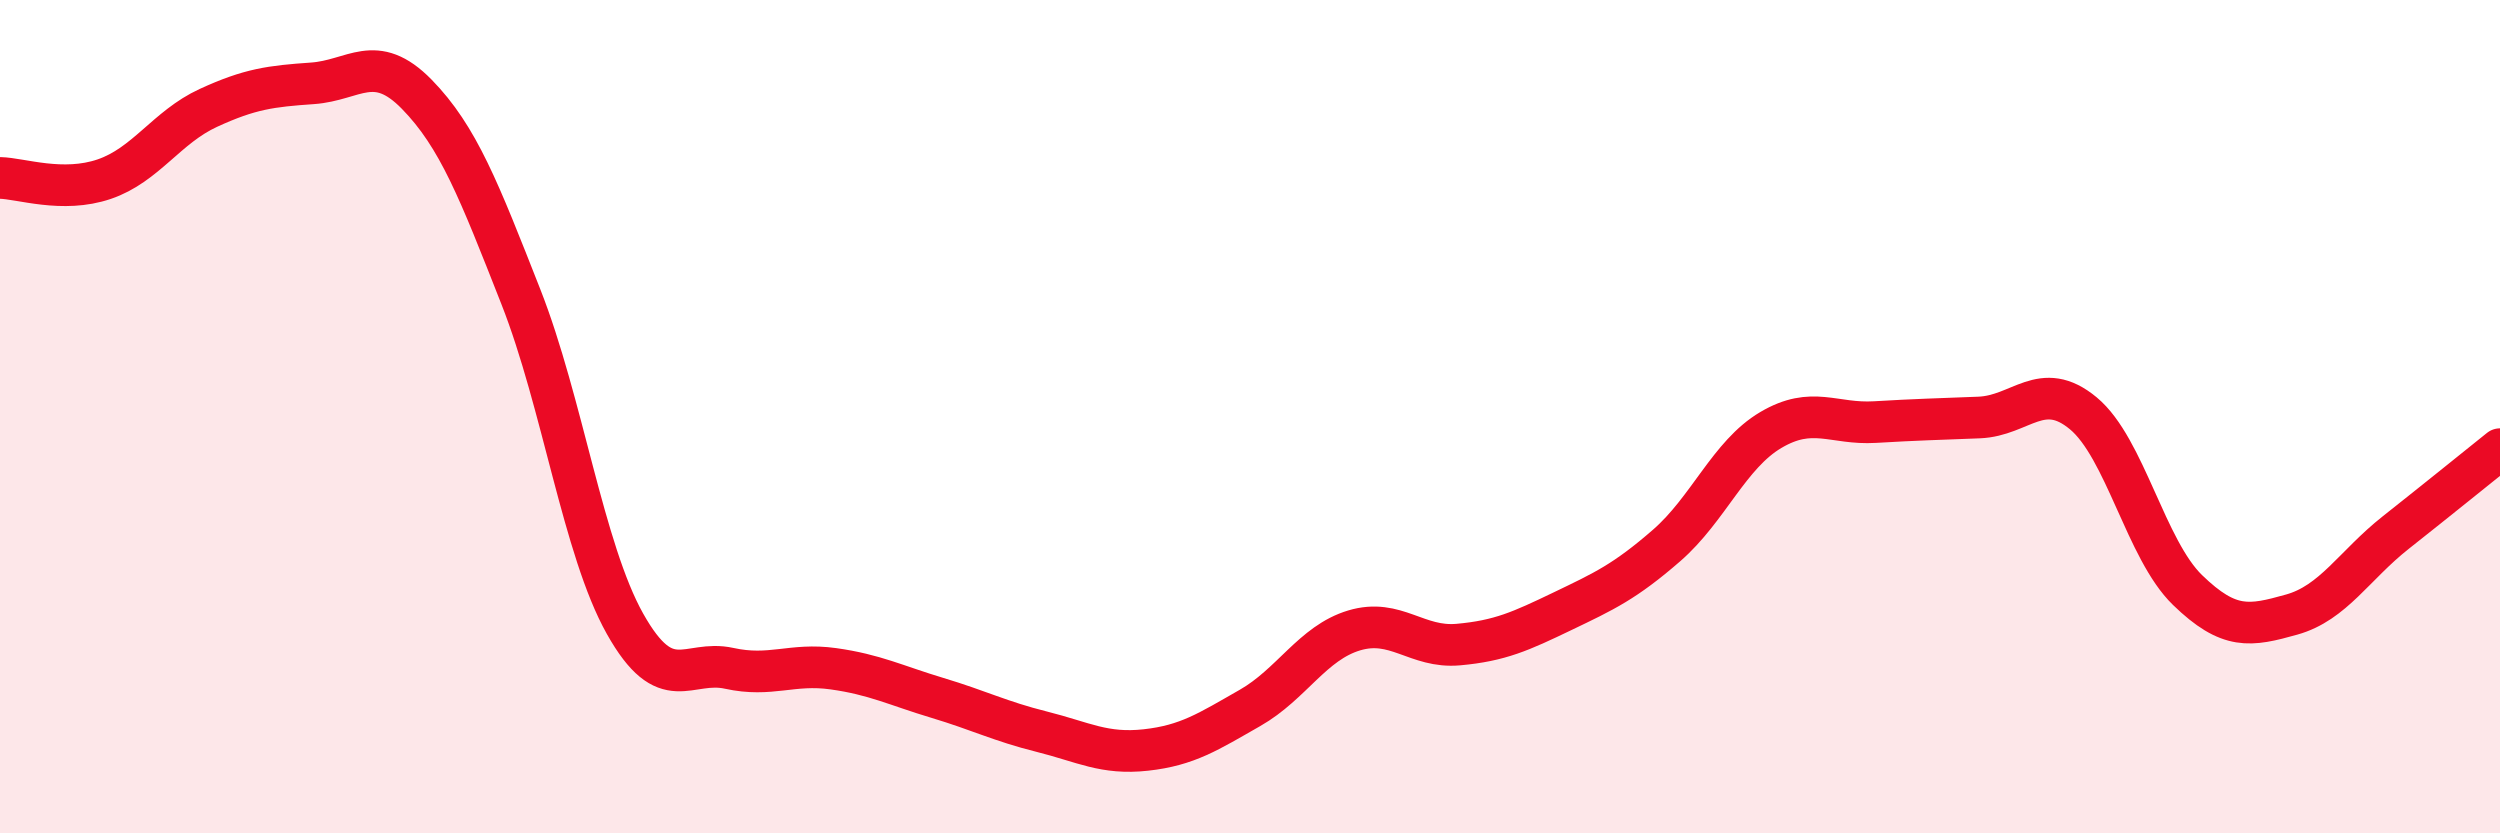
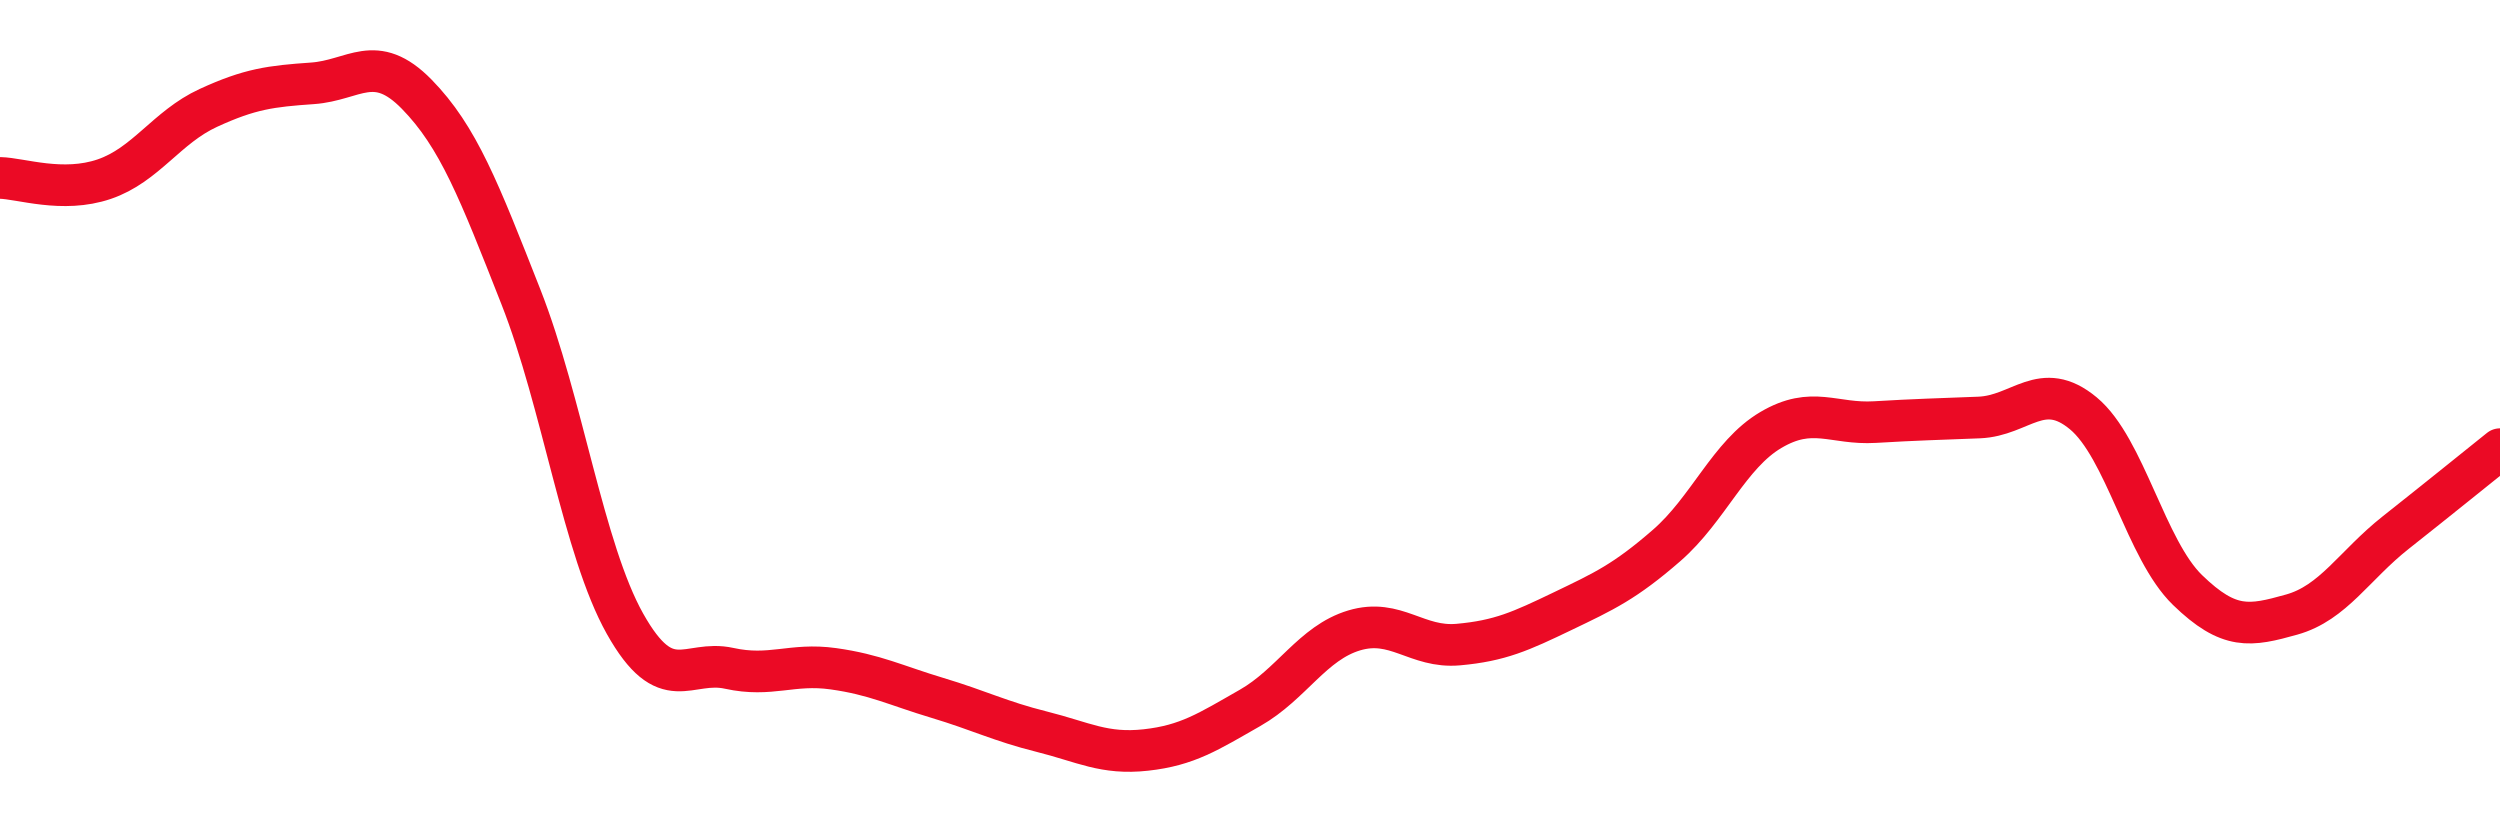
<svg xmlns="http://www.w3.org/2000/svg" width="60" height="20" viewBox="0 0 60 20">
-   <path d="M 0,4.27 C 0.5,4.28 1.5,4.64 2.5,4.3 C 3.5,3.96 4,3.05 5,2.59 C 6,2.13 6.5,2.07 7.5,2 C 8.5,1.93 9,1.24 10,2.26 C 11,3.28 11.5,4.58 12.5,7.12 C 13.5,9.66 14,13.19 15,14.97 C 16,16.75 16.5,15.82 17.5,16.04 C 18.5,16.26 19,15.91 20,16.05 C 21,16.19 21.5,16.45 22.5,16.75 C 23.5,17.05 24,17.31 25,17.56 C 26,17.81 26.5,18.11 27.5,18 C 28.5,17.89 29,17.56 30,16.99 C 31,16.42 31.5,15.43 32.5,15.13 C 33.5,14.83 34,15.56 35,15.47 C 36,15.38 36.5,15.15 37.5,14.67 C 38.5,14.19 39,13.96 40,13.09 C 41,12.22 41.5,10.91 42.5,10.32 C 43.5,9.73 44,10.19 45,10.13 C 46,10.07 46.5,10.06 47.5,10.02 C 48.5,9.98 49,9.09 50,9.92 C 51,10.75 51.5,13.19 52.5,14.16 C 53.5,15.13 54,15.03 55,14.75 C 56,14.47 56.5,13.57 57.5,12.78 C 58.5,11.99 59.5,11.18 60,10.78L60 20L0 20Z" fill="#EB0A25" opacity="0.1" stroke-linecap="round" stroke-linejoin="round" />
  <path d="M 0,4.27 C 0.5,4.28 1.5,4.64 2.5,4.3 C 3.5,3.96 4,3.05 5,2.59 C 6,2.13 6.5,2.07 7.5,2 C 8.5,1.93 9,1.24 10,2.26 C 11,3.28 11.5,4.58 12.5,7.12 C 13.5,9.66 14,13.19 15,14.97 C 16,16.75 16.5,15.82 17.5,16.04 C 18.5,16.26 19,15.91 20,16.05 C 21,16.19 21.5,16.45 22.5,16.75 C 23.5,17.05 24,17.31 25,17.56 C 26,17.81 26.5,18.11 27.5,18 C 28.5,17.89 29,17.56 30,16.99 C 31,16.42 31.5,15.43 32.5,15.13 C 33.5,14.83 34,15.56 35,15.47 C 36,15.38 36.5,15.15 37.5,14.67 C 38.5,14.19 39,13.96 40,13.09 C 41,12.22 41.5,10.91 42.5,10.32 C 43.5,9.73 44,10.19 45,10.13 C 46,10.07 46.5,10.06 47.5,10.02 C 48.5,9.98 49,9.09 50,9.92 C 51,10.75 51.5,13.19 52.5,14.16 C 53.5,15.13 54,15.03 55,14.75 C 56,14.47 56.5,13.57 57.5,12.78 C 58.5,11.99 59.5,11.18 60,10.78" stroke="#EB0A25" stroke-width="1" fill="none" stroke-linecap="round" stroke-linejoin="round" />
</svg>